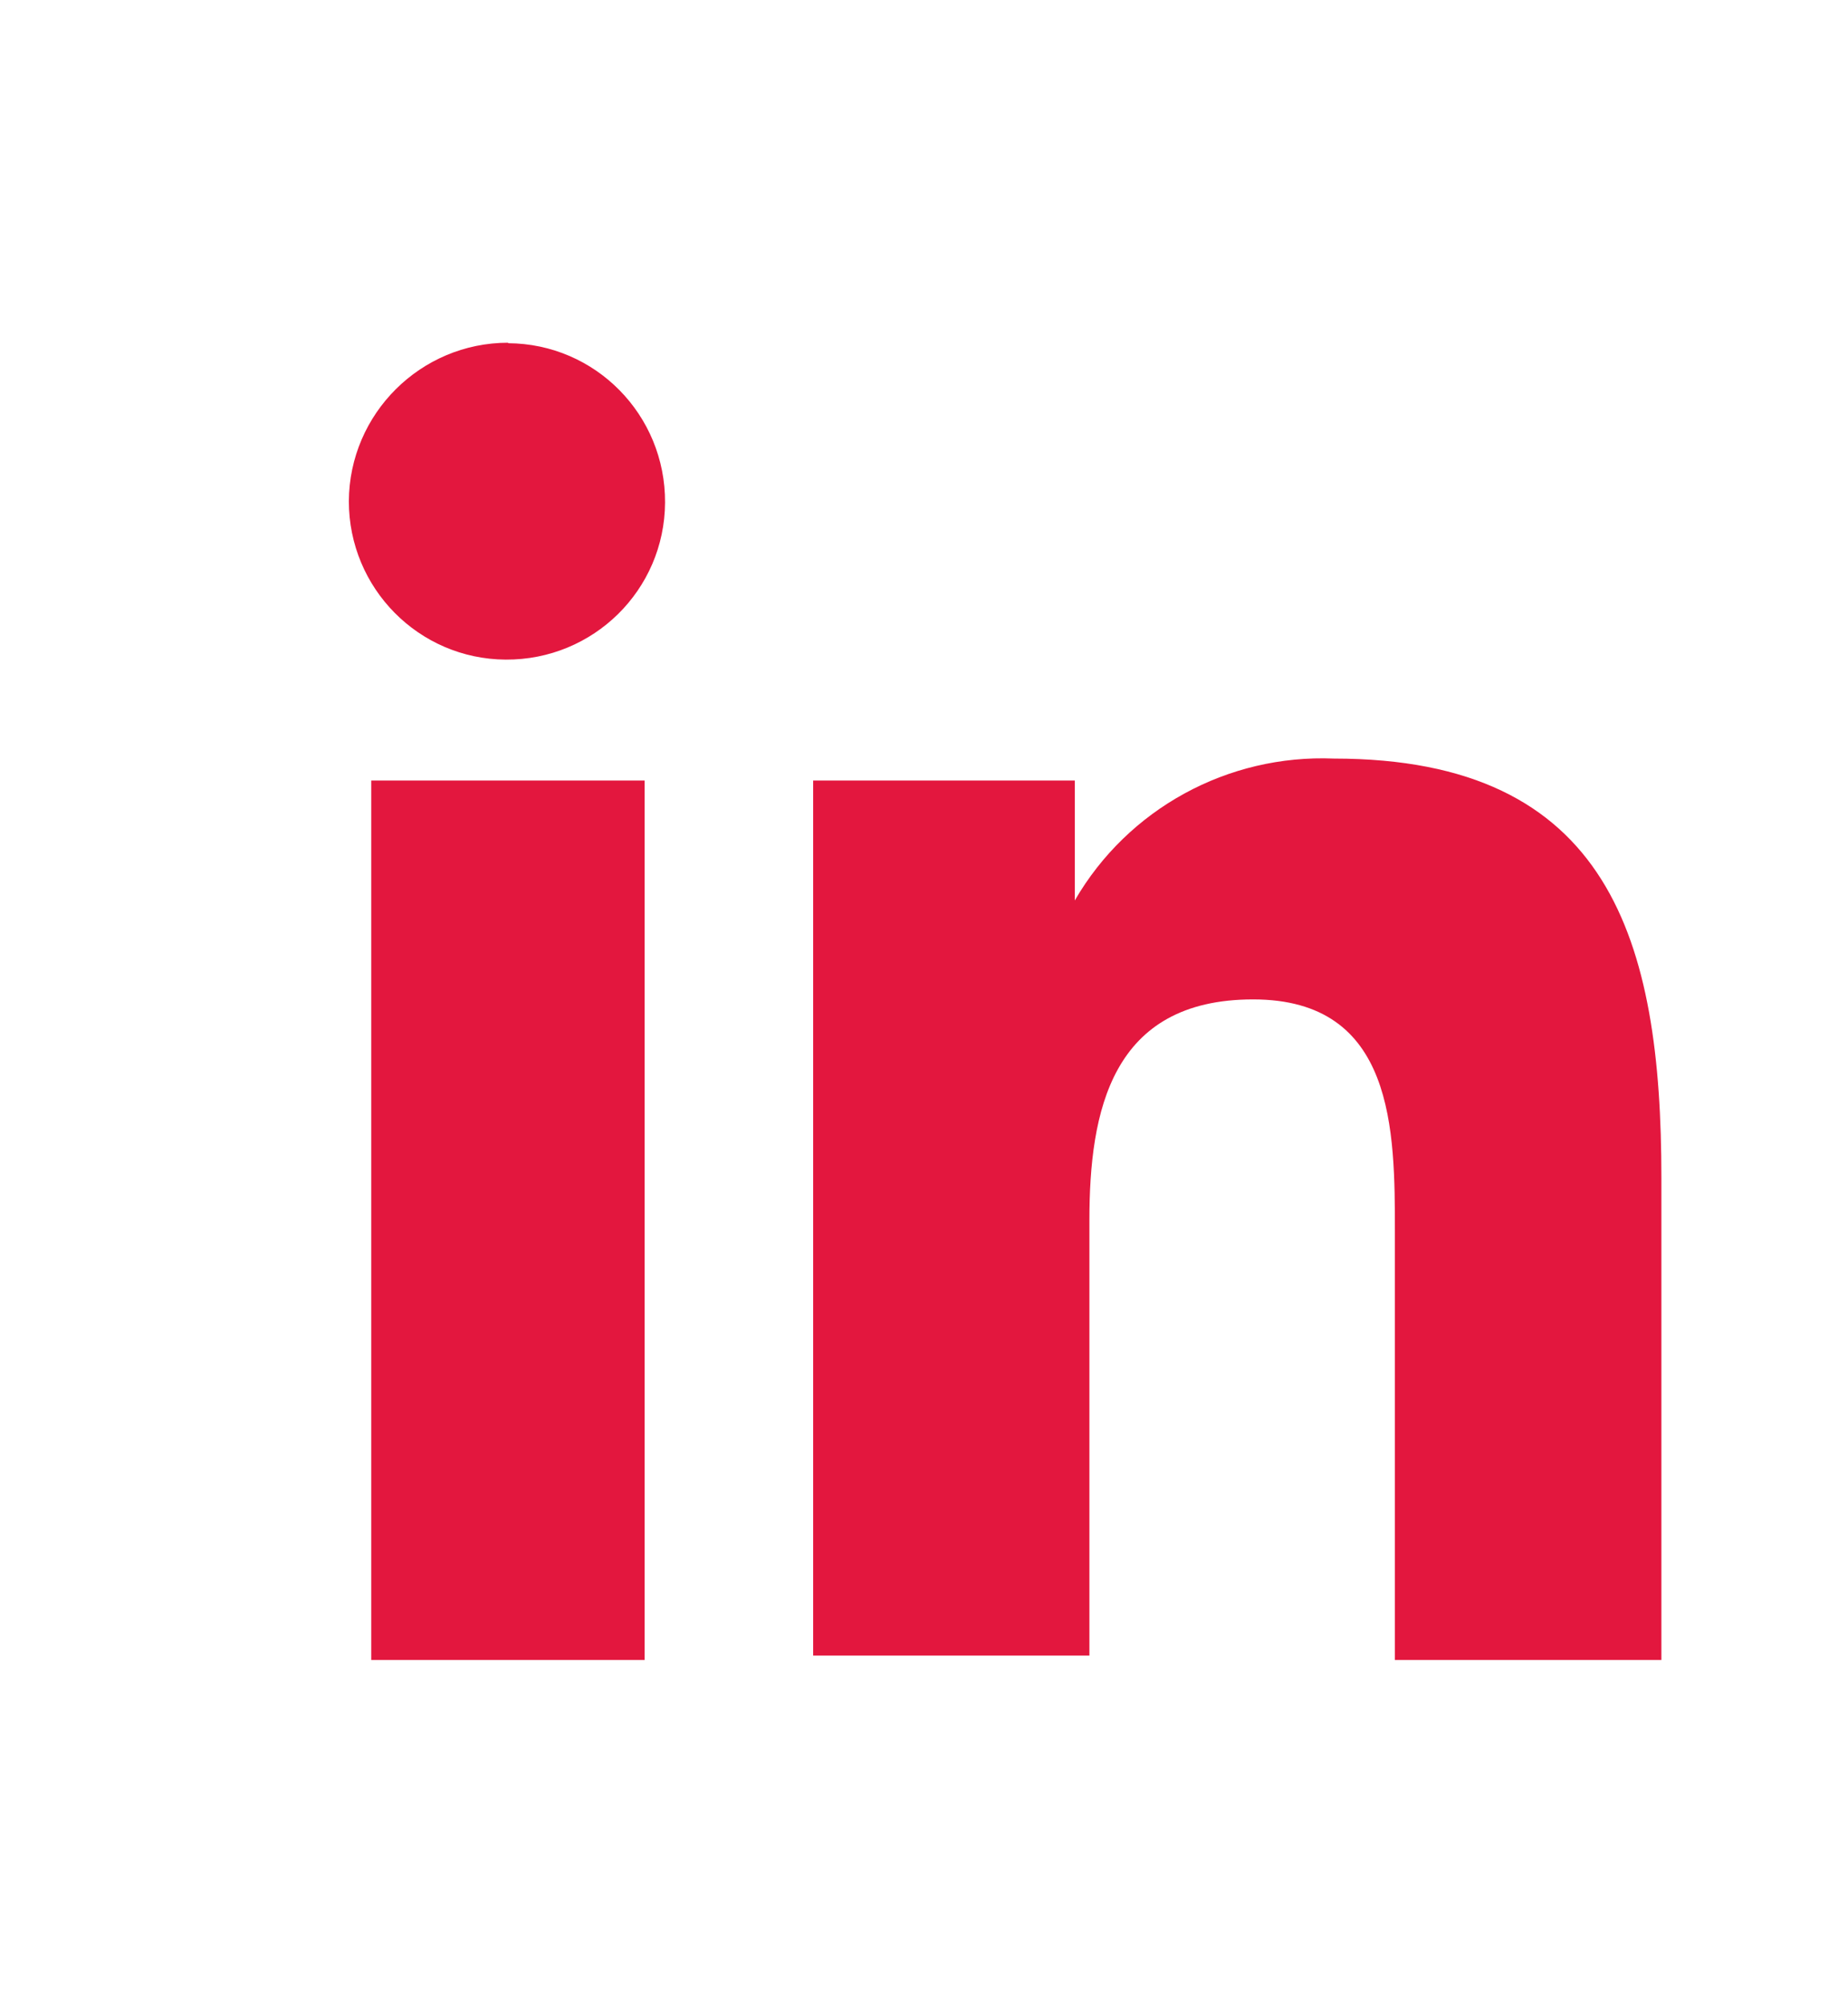
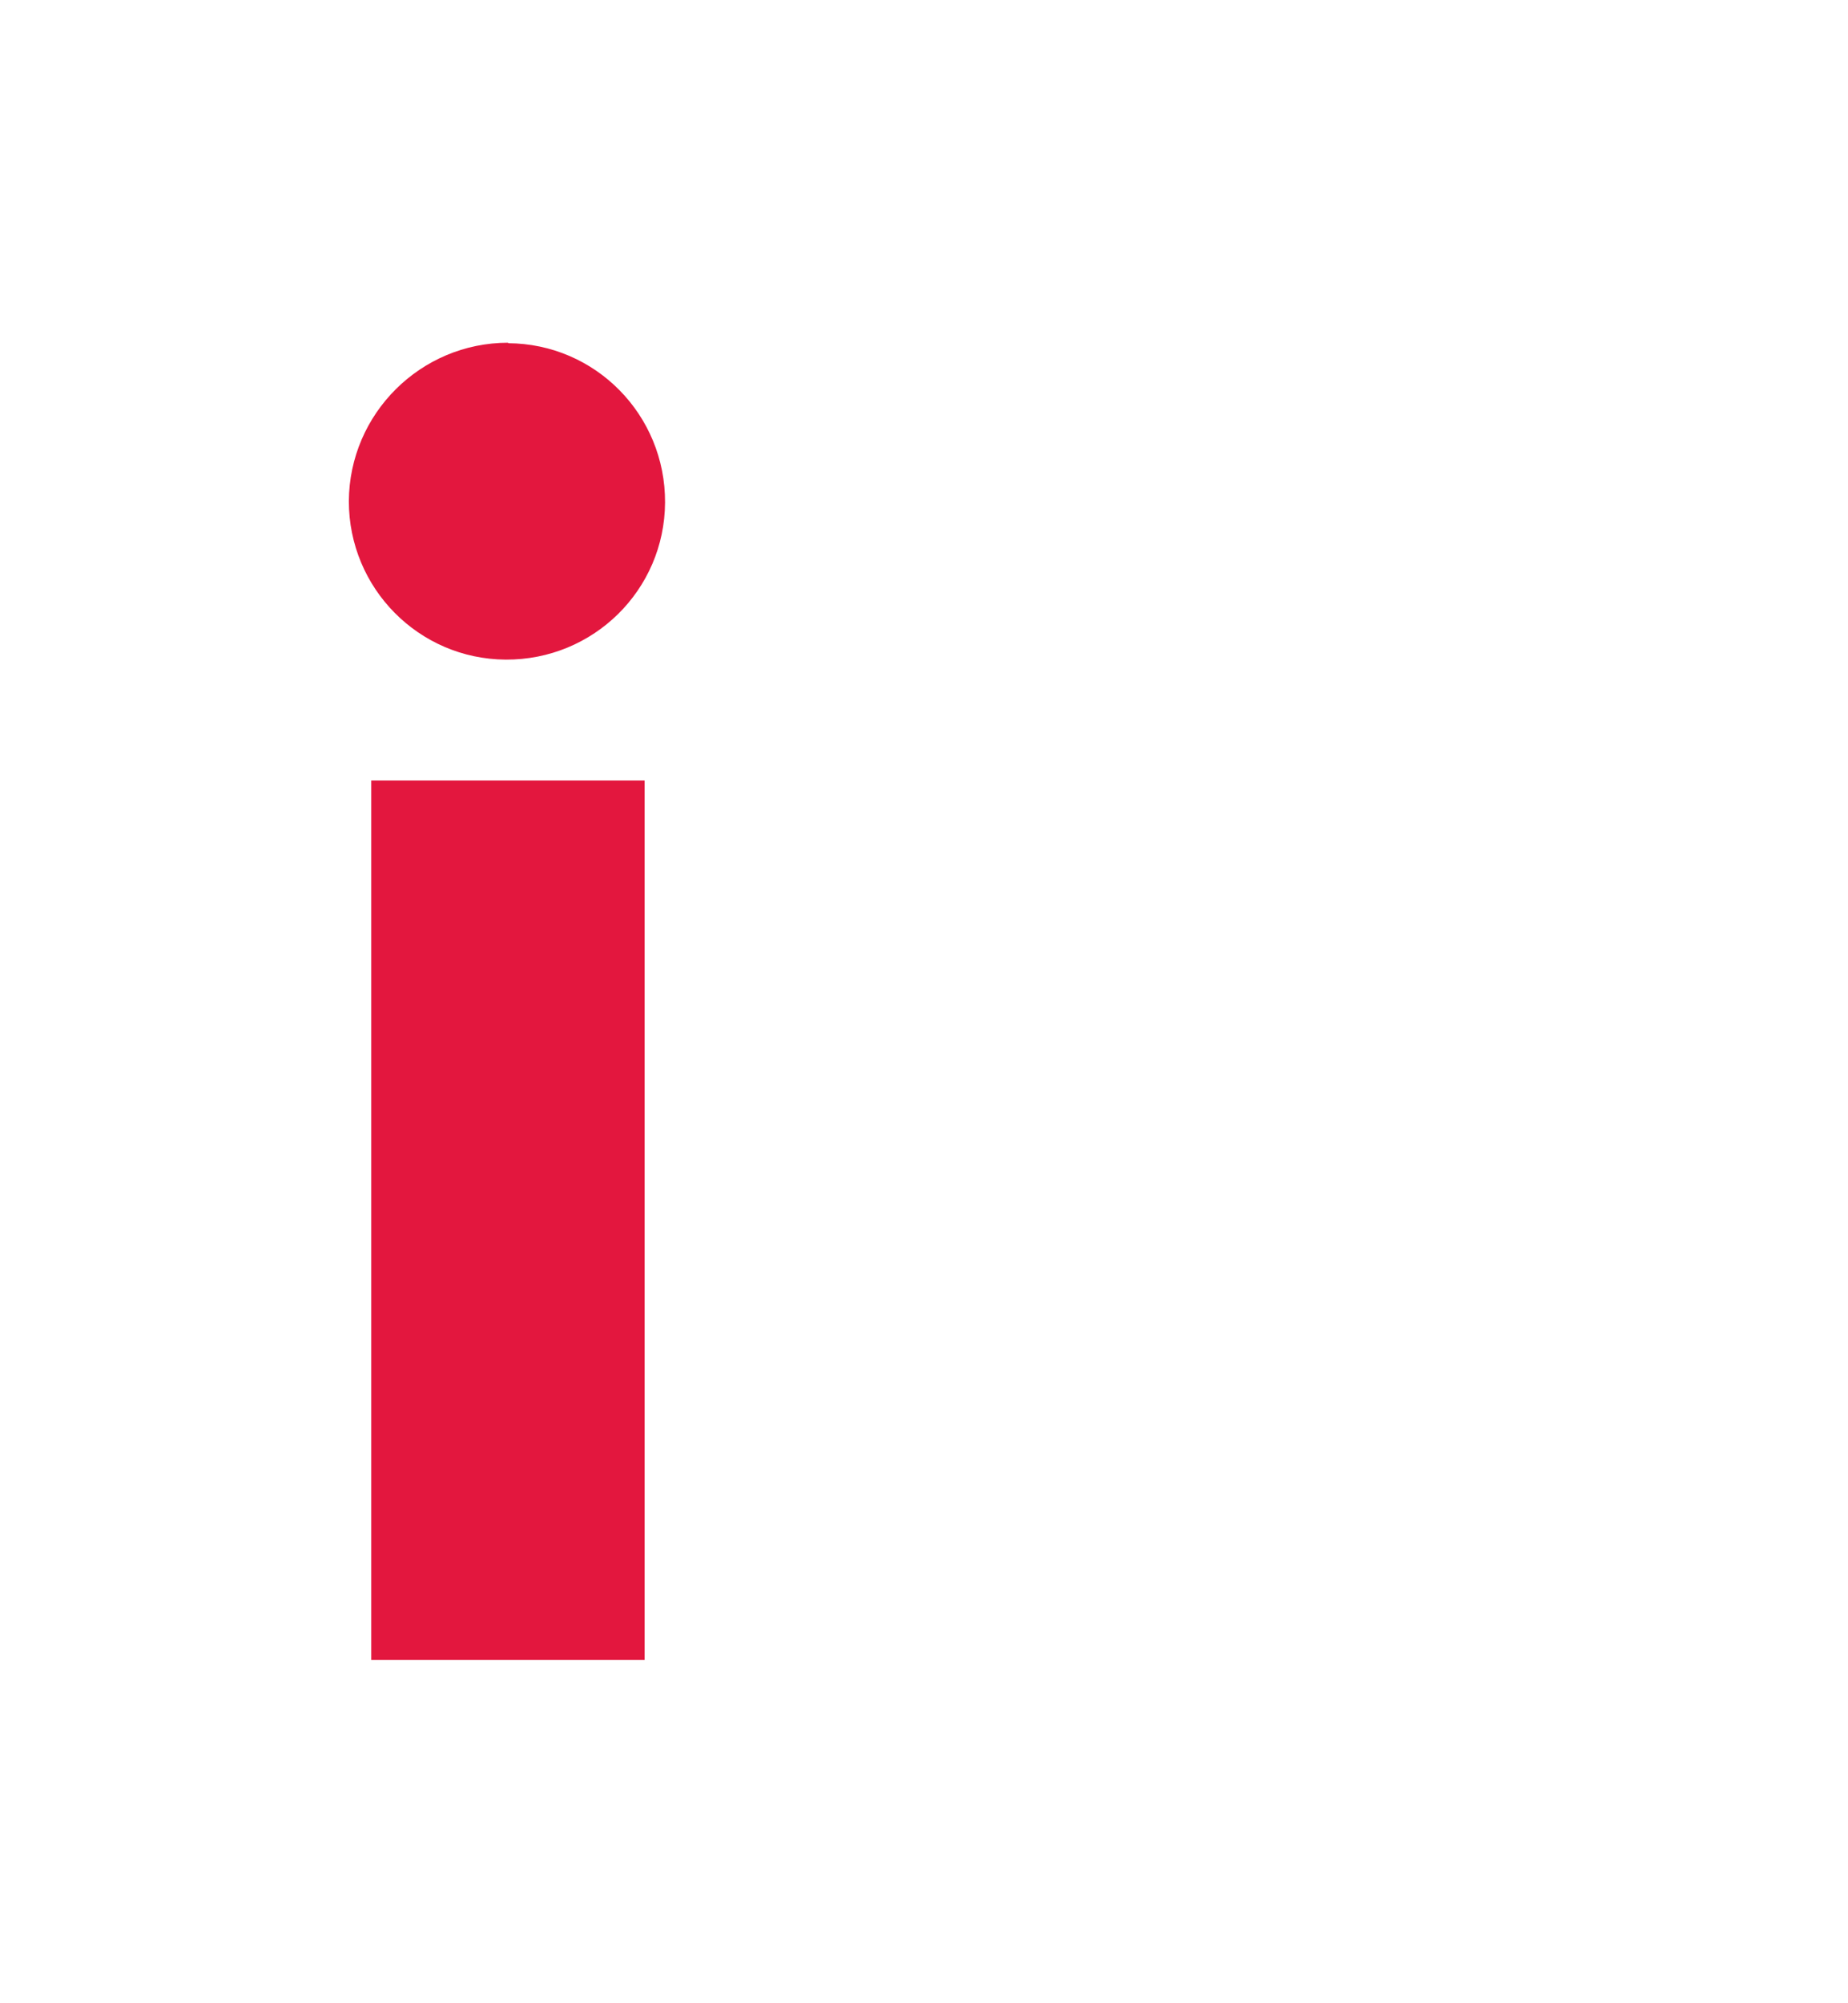
<svg xmlns="http://www.w3.org/2000/svg" id="Layer_2" viewBox="0 0 37.93 41.09">
  <defs>
    <style>.cls-1{fill:#e3173e;}.cls-1,.cls-2{stroke-width:0px;}.cls-2{fill:#fff;}</style>
  </defs>
  <g id="katman_1">
-     <rect class="cls-2" width="37.93" height="41.09" />
    <path class="cls-1" d="m7.62,16.01h5.61v18.04h-5.61v-18.04Zm2.81-8.97c1.79.01,3.23,1.47,3.22,3.27-.01,1.79-1.47,3.23-3.27,3.22-1.78-.01-3.22-1.46-3.22-3.25.01-1.79,1.47-3.25,3.27-3.25" />
-     <path class="cls-1" d="m16.69,16.01h5.37v2.46h0c1.09-1.88,3.14-3,5.32-2.91,5.67,0,6.72,3.74,6.72,8.6v9.89h-5.47v-8.77c0-2.09,0-4.78-2.91-4.78s-3.36,2.29-3.36,4.53v8.93h-5.67v-17.95Z" />
  </g>
</svg>